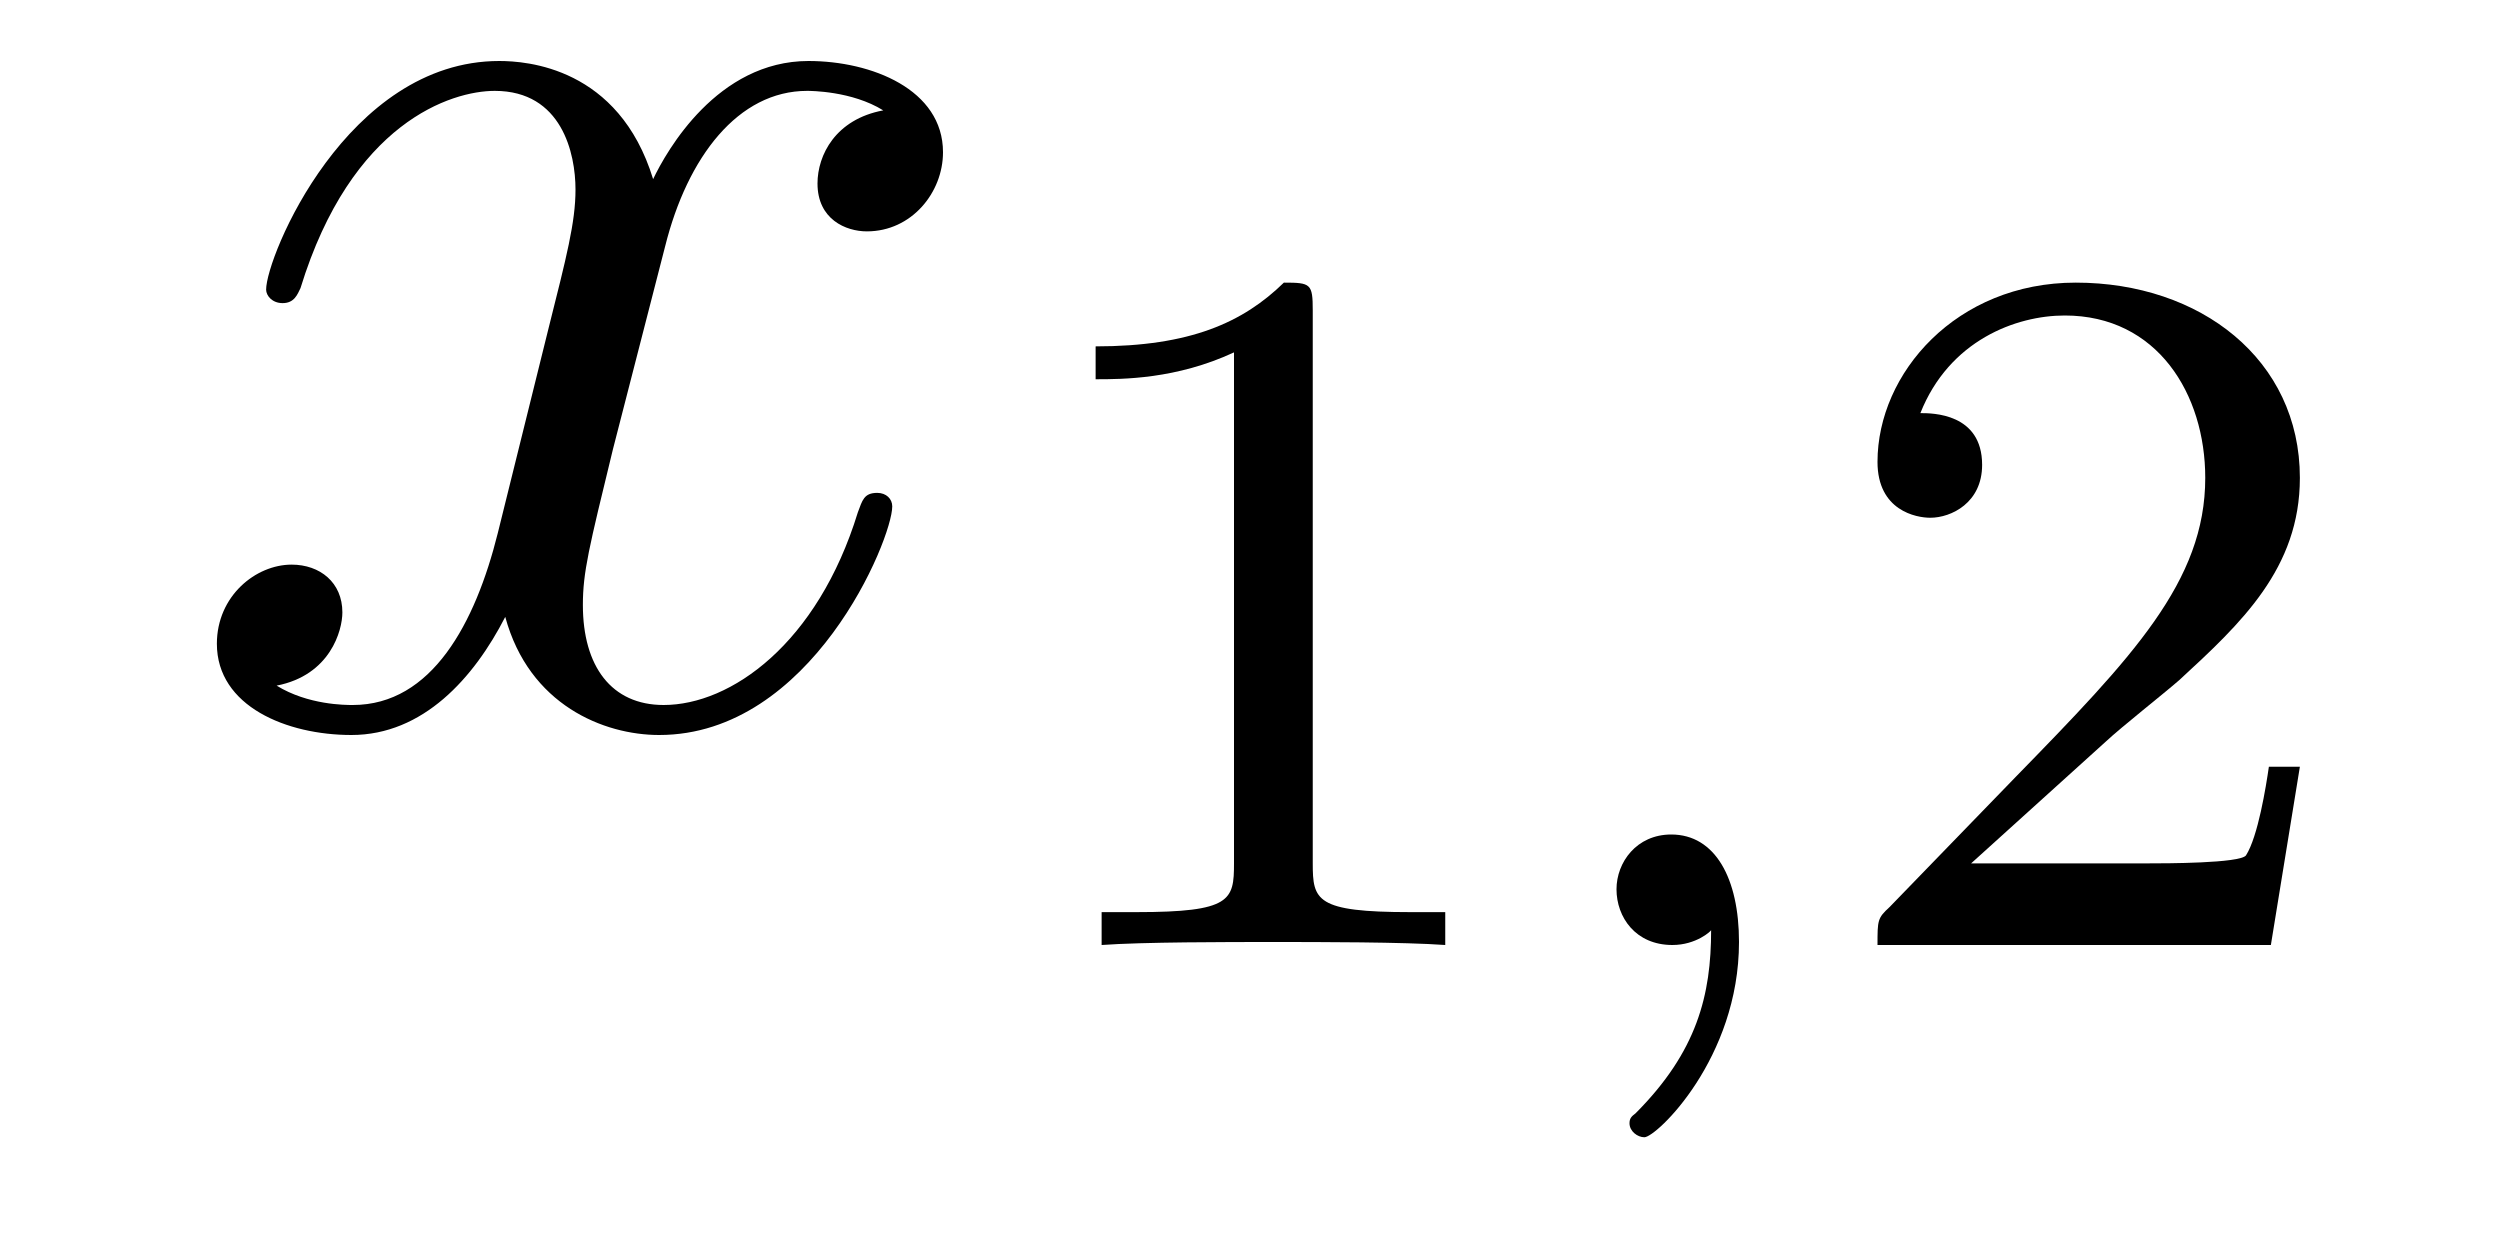
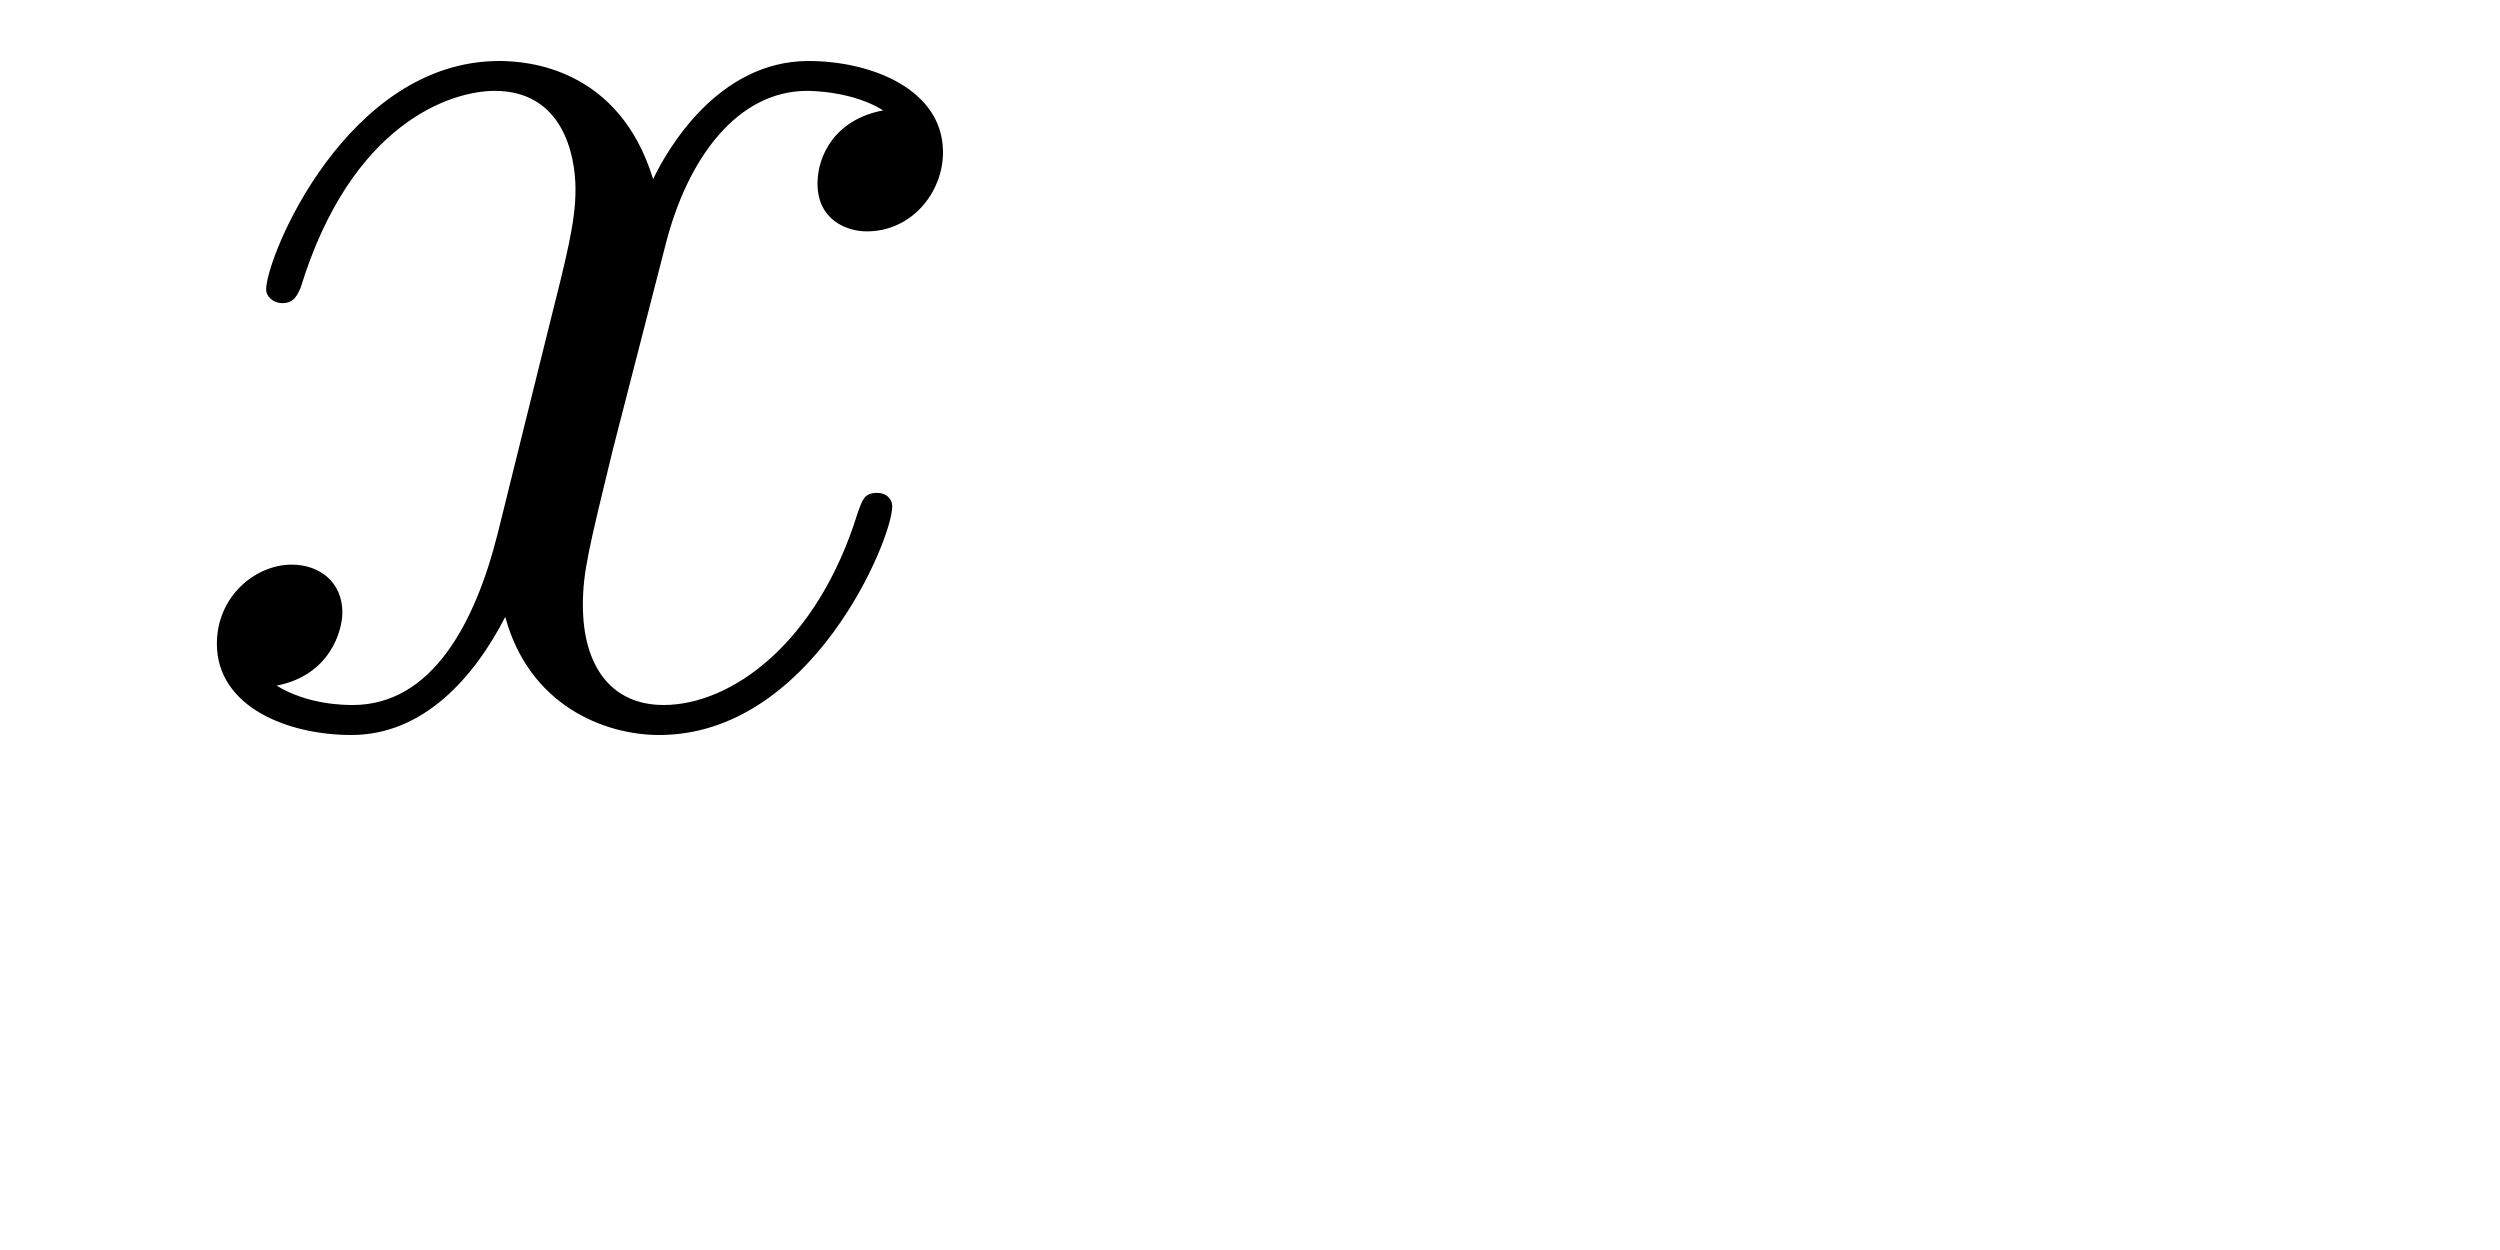
<svg xmlns="http://www.w3.org/2000/svg" height="10pt" version="1.1" viewBox="0 -10 20 10" width="20pt">
  <g id="page1">
    <g transform="matrix(1 0 0 1 -127 650)">
      <path d="M134.066 -659.117C133.684 -659.046 133.54 -658.759 133.54 -658.532C133.54 -658.245 133.767 -658.149 133.935 -658.149C134.293 -658.149 134.544 -658.46 134.544 -658.782C134.544 -659.285 133.971 -659.512 133.468 -659.512C132.739 -659.512 132.333 -658.794 132.225 -658.567C131.95 -659.464 131.209 -659.512 130.994 -659.512C129.775 -659.512 129.129 -657.946 129.129 -657.683C129.129 -657.635 129.177 -657.575 129.261 -657.575C129.356 -657.575 129.38 -657.647 129.404 -657.695C129.811 -659.022 130.612 -659.273 130.958 -659.273C131.496 -659.273 131.604 -658.771 131.604 -658.484C131.604 -658.221 131.532 -657.946 131.388 -657.372L130.982 -655.734C130.803 -655.017 130.456 -654.36 129.822 -654.36C129.763 -654.36 129.464 -654.36 129.213 -654.515C129.643 -654.599 129.739 -654.957 129.739 -655.101C129.739 -655.34 129.56 -655.483 129.333 -655.483C129.046 -655.483 128.735 -655.232 128.735 -654.85C128.735 -654.348 129.297 -654.12 129.811 -654.12C130.384 -654.12 130.791 -654.575 131.042 -655.065C131.233 -654.36 131.831 -654.12 132.273 -654.12C133.493 -654.12 134.138 -655.687 134.138 -655.949C134.138 -656.009 134.09 -656.057 134.018 -656.057C133.911 -656.057 133.899 -655.997 133.863 -655.902C133.54 -654.85 132.847 -654.36 132.309 -654.36C131.891 -654.36 131.663 -654.67 131.663 -655.16C131.663 -655.423 131.711 -655.615 131.903 -656.404L132.321 -658.029C132.5 -658.747 132.907 -659.273 133.457 -659.273C133.481 -659.273 133.815 -659.273 134.066 -659.117Z" fill-rule="evenodd" />
-       <path d="M137.502 -657.516C137.502 -657.731 137.486 -657.739 137.271 -657.739C136.944 -657.42 136.522 -657.229 135.765 -657.229V-656.966C135.98 -656.966 136.41 -656.966 136.872 -657.181V-653.093C136.872 -652.798 136.849 -652.703 136.092 -652.703H135.813V-652.44C136.139 -652.464 136.825 -652.464 137.183 -652.464C137.542 -652.464 138.235 -652.464 138.562 -652.44V-652.703H138.283C137.526 -652.703 137.502 -652.798 137.502 -653.093V-657.516Z" fill-rule="evenodd" />
-       <path d="M140.689 -652.559C140.689 -652.042 140.578 -651.588 140.084 -651.093C140.052 -651.069 140.036 -651.053 140.036 -651.014C140.036 -650.95 140.1 -650.902 140.155 -650.902C140.251 -650.902 140.912 -651.532 140.912 -652.464C140.912 -652.974 140.721 -653.324 140.37 -653.324C140.092 -653.324 139.932 -653.101 139.932 -652.886C139.932 -652.663 140.084 -652.44 140.379 -652.44C140.57 -652.44 140.689 -652.552 140.689 -652.559Z" fill-rule="evenodd" />
-       <path d="M143.845 -654.066C143.972 -654.185 144.307 -654.448 144.435 -654.56C144.928 -655.014 145.399 -655.452 145.399 -656.177C145.399 -657.125 144.602 -657.739 143.606 -657.739C142.65 -657.739 142.02 -657.014 142.02 -656.305C142.02 -655.914 142.331 -655.858 142.442 -655.858C142.61 -655.858 142.857 -655.978 142.857 -656.281C142.857 -656.695 142.458 -656.695 142.363 -656.695C142.594 -657.277 143.128 -657.476 143.518 -657.476C144.259 -657.476 144.642 -656.847 144.642 -656.177C144.642 -655.348 144.06 -654.743 143.12 -653.779L142.116 -652.743C142.02 -652.655 142.02 -652.639 142.02 -652.44H145.167L145.399 -653.866H145.151C145.128 -653.707 145.064 -653.308 144.968 -653.157C144.921 -653.093 144.315 -653.093 144.187 -653.093H142.769L143.845 -654.066Z" fill-rule="evenodd" />
    </g>
  </g>
</svg>